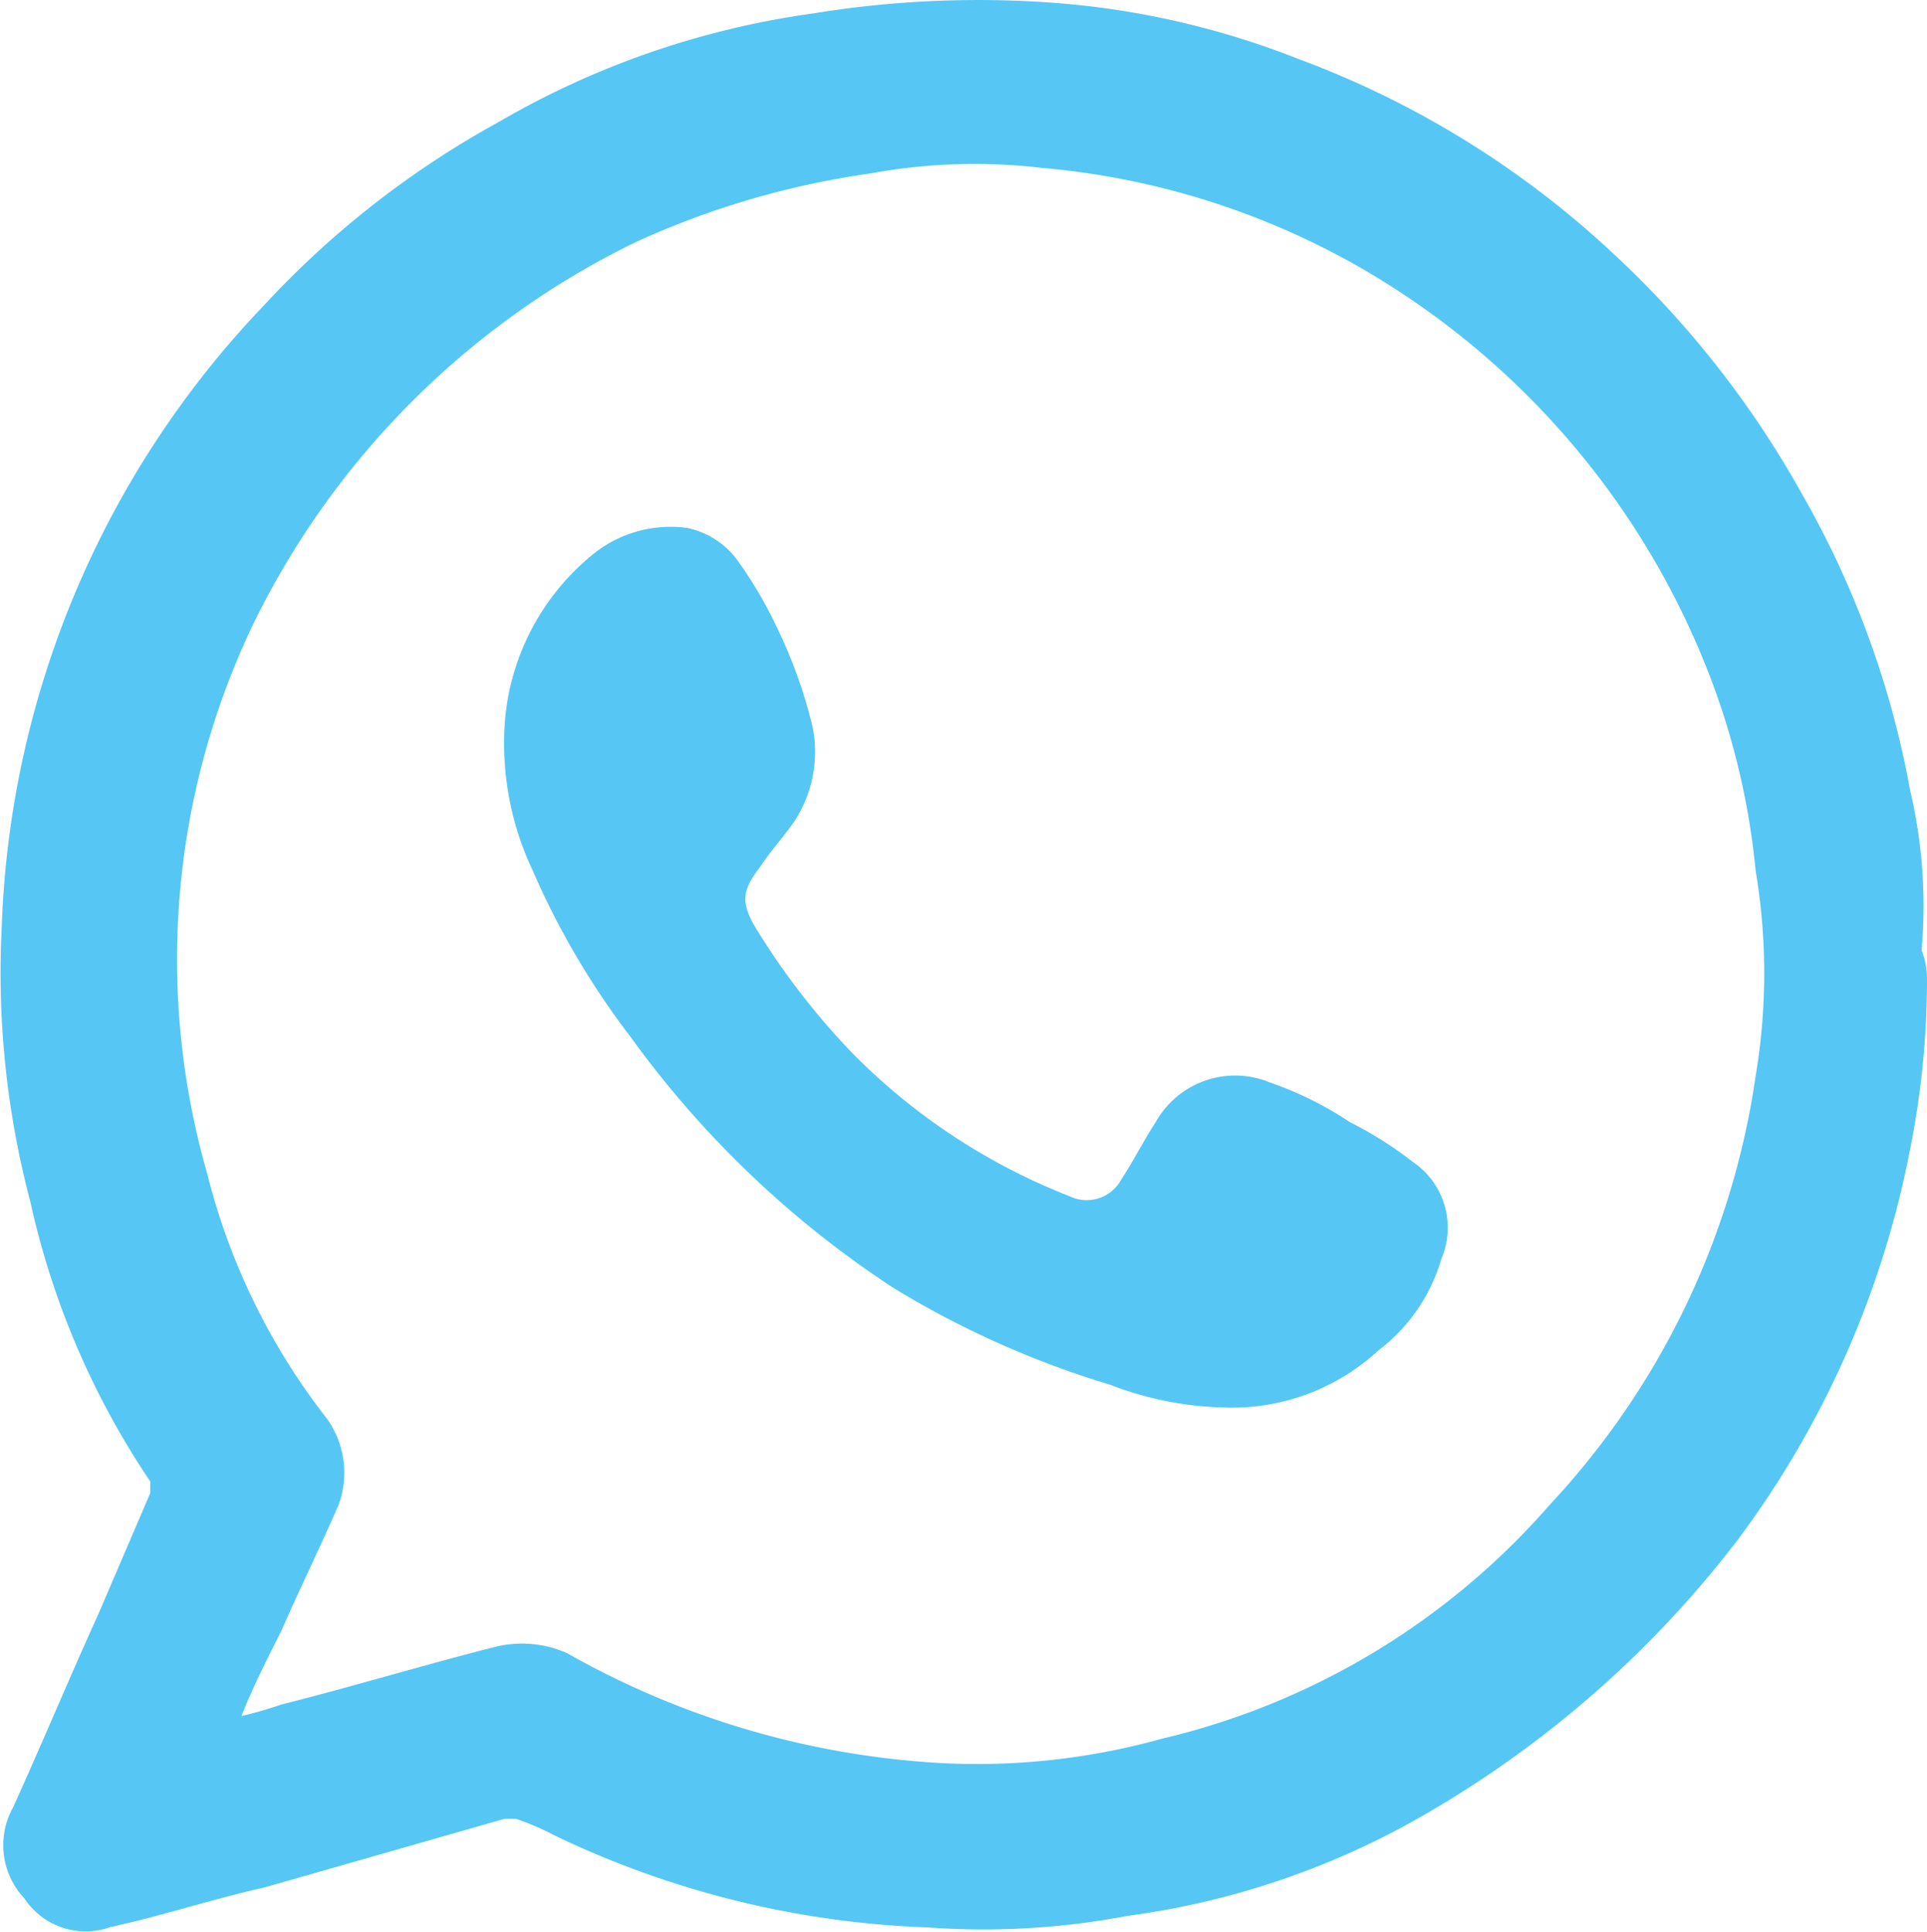
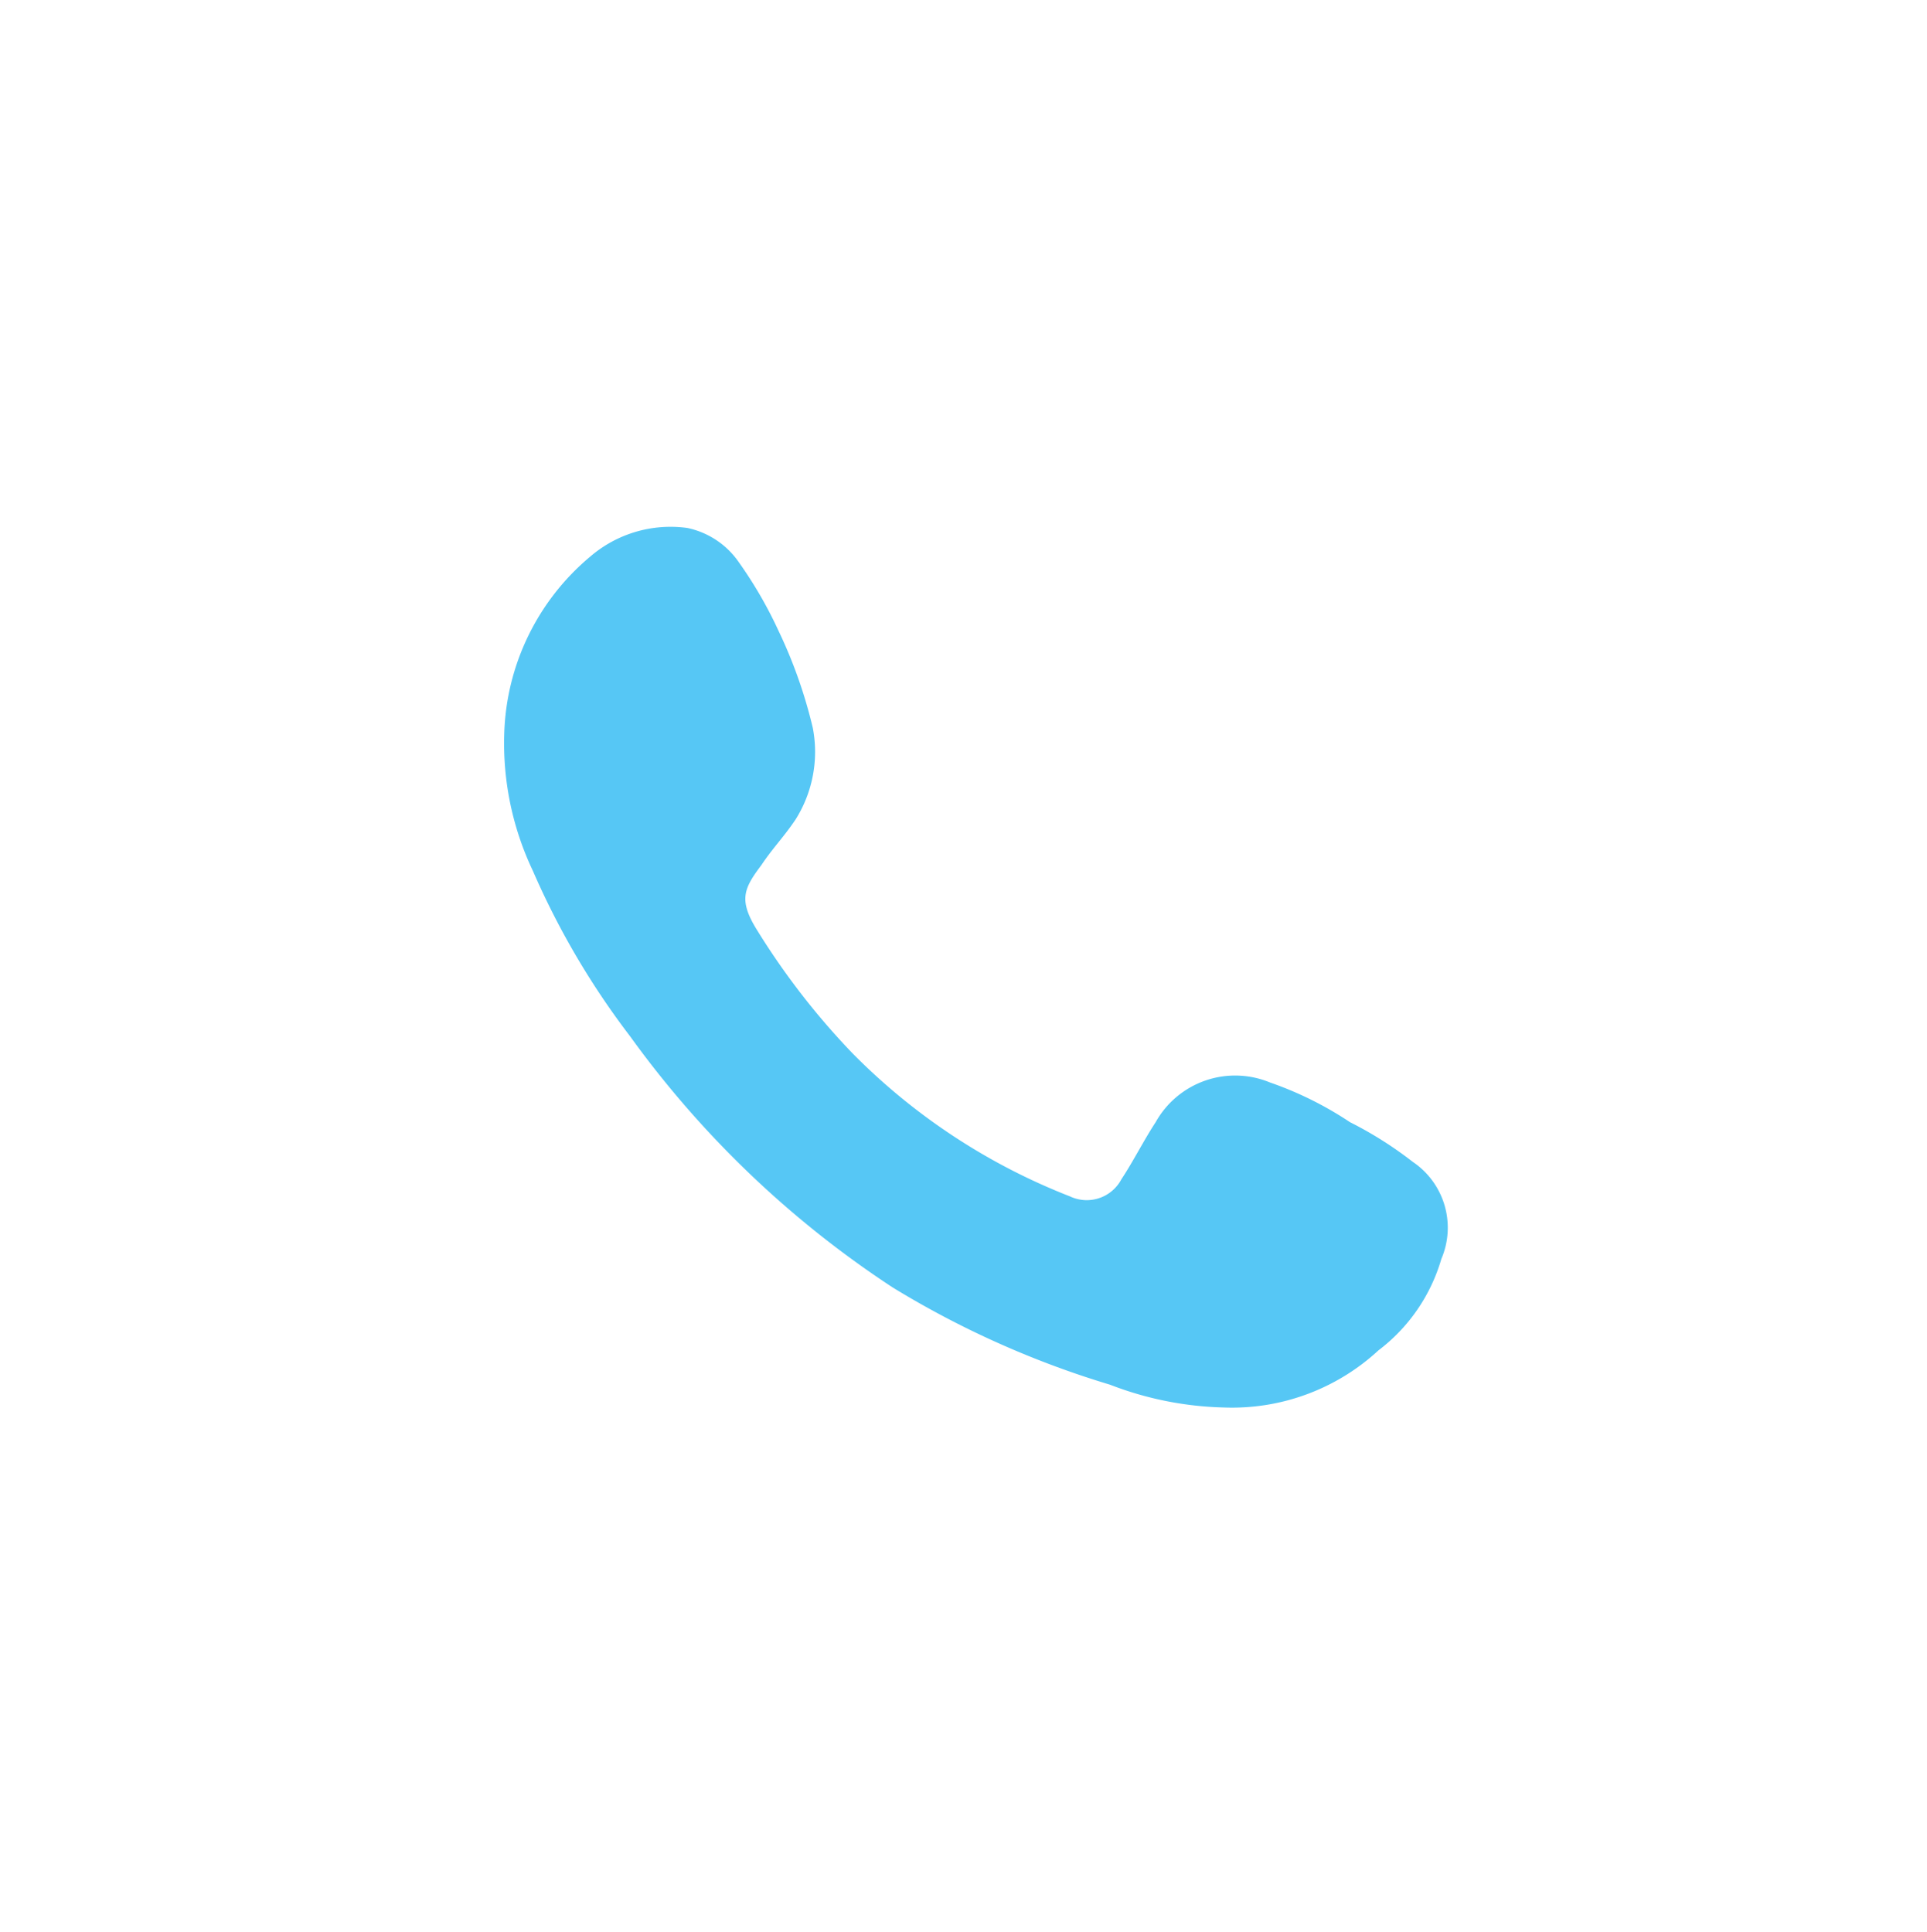
<svg xmlns="http://www.w3.org/2000/svg" width="29.12" height="29.198" viewBox="0 0 29.12 29.198">
  <defs>
    <style>
      .cls-1 {
        fill: #56c7f5;
      }
    </style>
  </defs>
  <g id="Grupo_61" data-name="Grupo 61" transform="translate(-886.412 -4629.75)">
    <g id="Grupo_41" data-name="Grupo 41">
-       <path id="Trazado_90" data-name="Trazado 90" class="cls-1" d="M915.532,4644.548a13.166,13.166,0,0,1-.259,2.591,14.422,14.422,0,0,1-2.59,5.871,16.045,16.045,0,0,1-5.008,4.317,12.193,12.193,0,0,1-4.231,1.382,11.646,11.646,0,0,1-3.022.173,14.151,14.151,0,0,1-5.613-1.382,4.173,4.173,0,0,0-.6-.259h-.173l-3.626,1.037c-.777.173-1.554.431-2.332.6a1.107,1.107,0,0,1-1.295-.431,1.175,1.175,0,0,1-.172-1.382c.431-.95.863-1.986,1.295-2.936l.777-1.813v-.173a12.3,12.3,0,0,1-1.813-4.231,13.547,13.547,0,0,1-.432-4.144,14.294,14.294,0,0,1,3.972-9.412,13.97,13.97,0,0,1,3.54-2.763,12.951,12.951,0,0,1,4.749-1.64,15.47,15.47,0,0,1,3.454-.173,12.59,12.59,0,0,1,3.885.863,14.164,14.164,0,0,1,4.749,2.936,14.693,14.693,0,0,1,2.85,3.627,14.045,14.045,0,0,1,1.64,4.49,7.624,7.624,0,0,1,.173,2.417A1.156,1.156,0,0,1,915.532,4644.548Zm-25.472,11.139a5.764,5.764,0,0,0,.6-.173c1.036-.259,2.158-.6,3.2-.863a1.678,1.678,0,0,1,1.122.086,12.915,12.915,0,0,0,5.354,1.641,10.374,10.374,0,0,0,3.626-.346,11.175,11.175,0,0,0,5.871-3.54,12,12,0,0,0,3.109-6.476,9.372,9.372,0,0,0,0-3.108,11.193,11.193,0,0,0-.691-2.936,12.157,12.157,0,0,0-5.353-6.217,11.718,11.718,0,0,0-4.749-1.468,8.677,8.677,0,0,0-2.591.086,12.8,12.8,0,0,0-3.54,1.037,12.526,12.526,0,0,0-5.785,5.785,11.733,11.733,0,0,0-.691,8.289,9.932,9.932,0,0,0,1.814,3.713,1.408,1.408,0,0,1,.172,1.3c-.259.6-.6,1.295-.863,1.9C890.406,4654.91,890.233,4655.255,890.06,4655.687Z" />
      <path id="Trazado_91" data-name="Trazado 91" class="cls-1" d="M904.912,4651.024a5.1,5.1,0,0,1-1.727-.345,14.05,14.05,0,0,1-3.281-1.468,15.1,15.1,0,0,1-3.972-3.8,11.963,11.963,0,0,1-1.468-2.5,4.487,4.487,0,0,1-.432-2.072,3.627,3.627,0,0,1,1.3-2.677,1.861,1.861,0,0,1,1.467-.432,1.26,1.26,0,0,1,.778.518,6.449,6.449,0,0,1,.6,1.037,7.285,7.285,0,0,1,.518,1.468,1.919,1.919,0,0,1-.259,1.381c-.173.259-.345.432-.518.691-.259.345-.345.518-.086.95a11.109,11.109,0,0,0,1.467,1.9,9.434,9.434,0,0,0,3.282,2.158.592.592,0,0,0,.777-.259c.172-.258.345-.6.518-.863a1.376,1.376,0,0,1,1.727-.6,5.323,5.323,0,0,1,1.209.6,5.769,5.769,0,0,1,.949.6,1.2,1.2,0,0,1,.432,1.468,2.667,2.667,0,0,1-.95,1.381A3.259,3.259,0,0,1,904.912,4651.024Z" />
    </g>
  </g>
</svg>